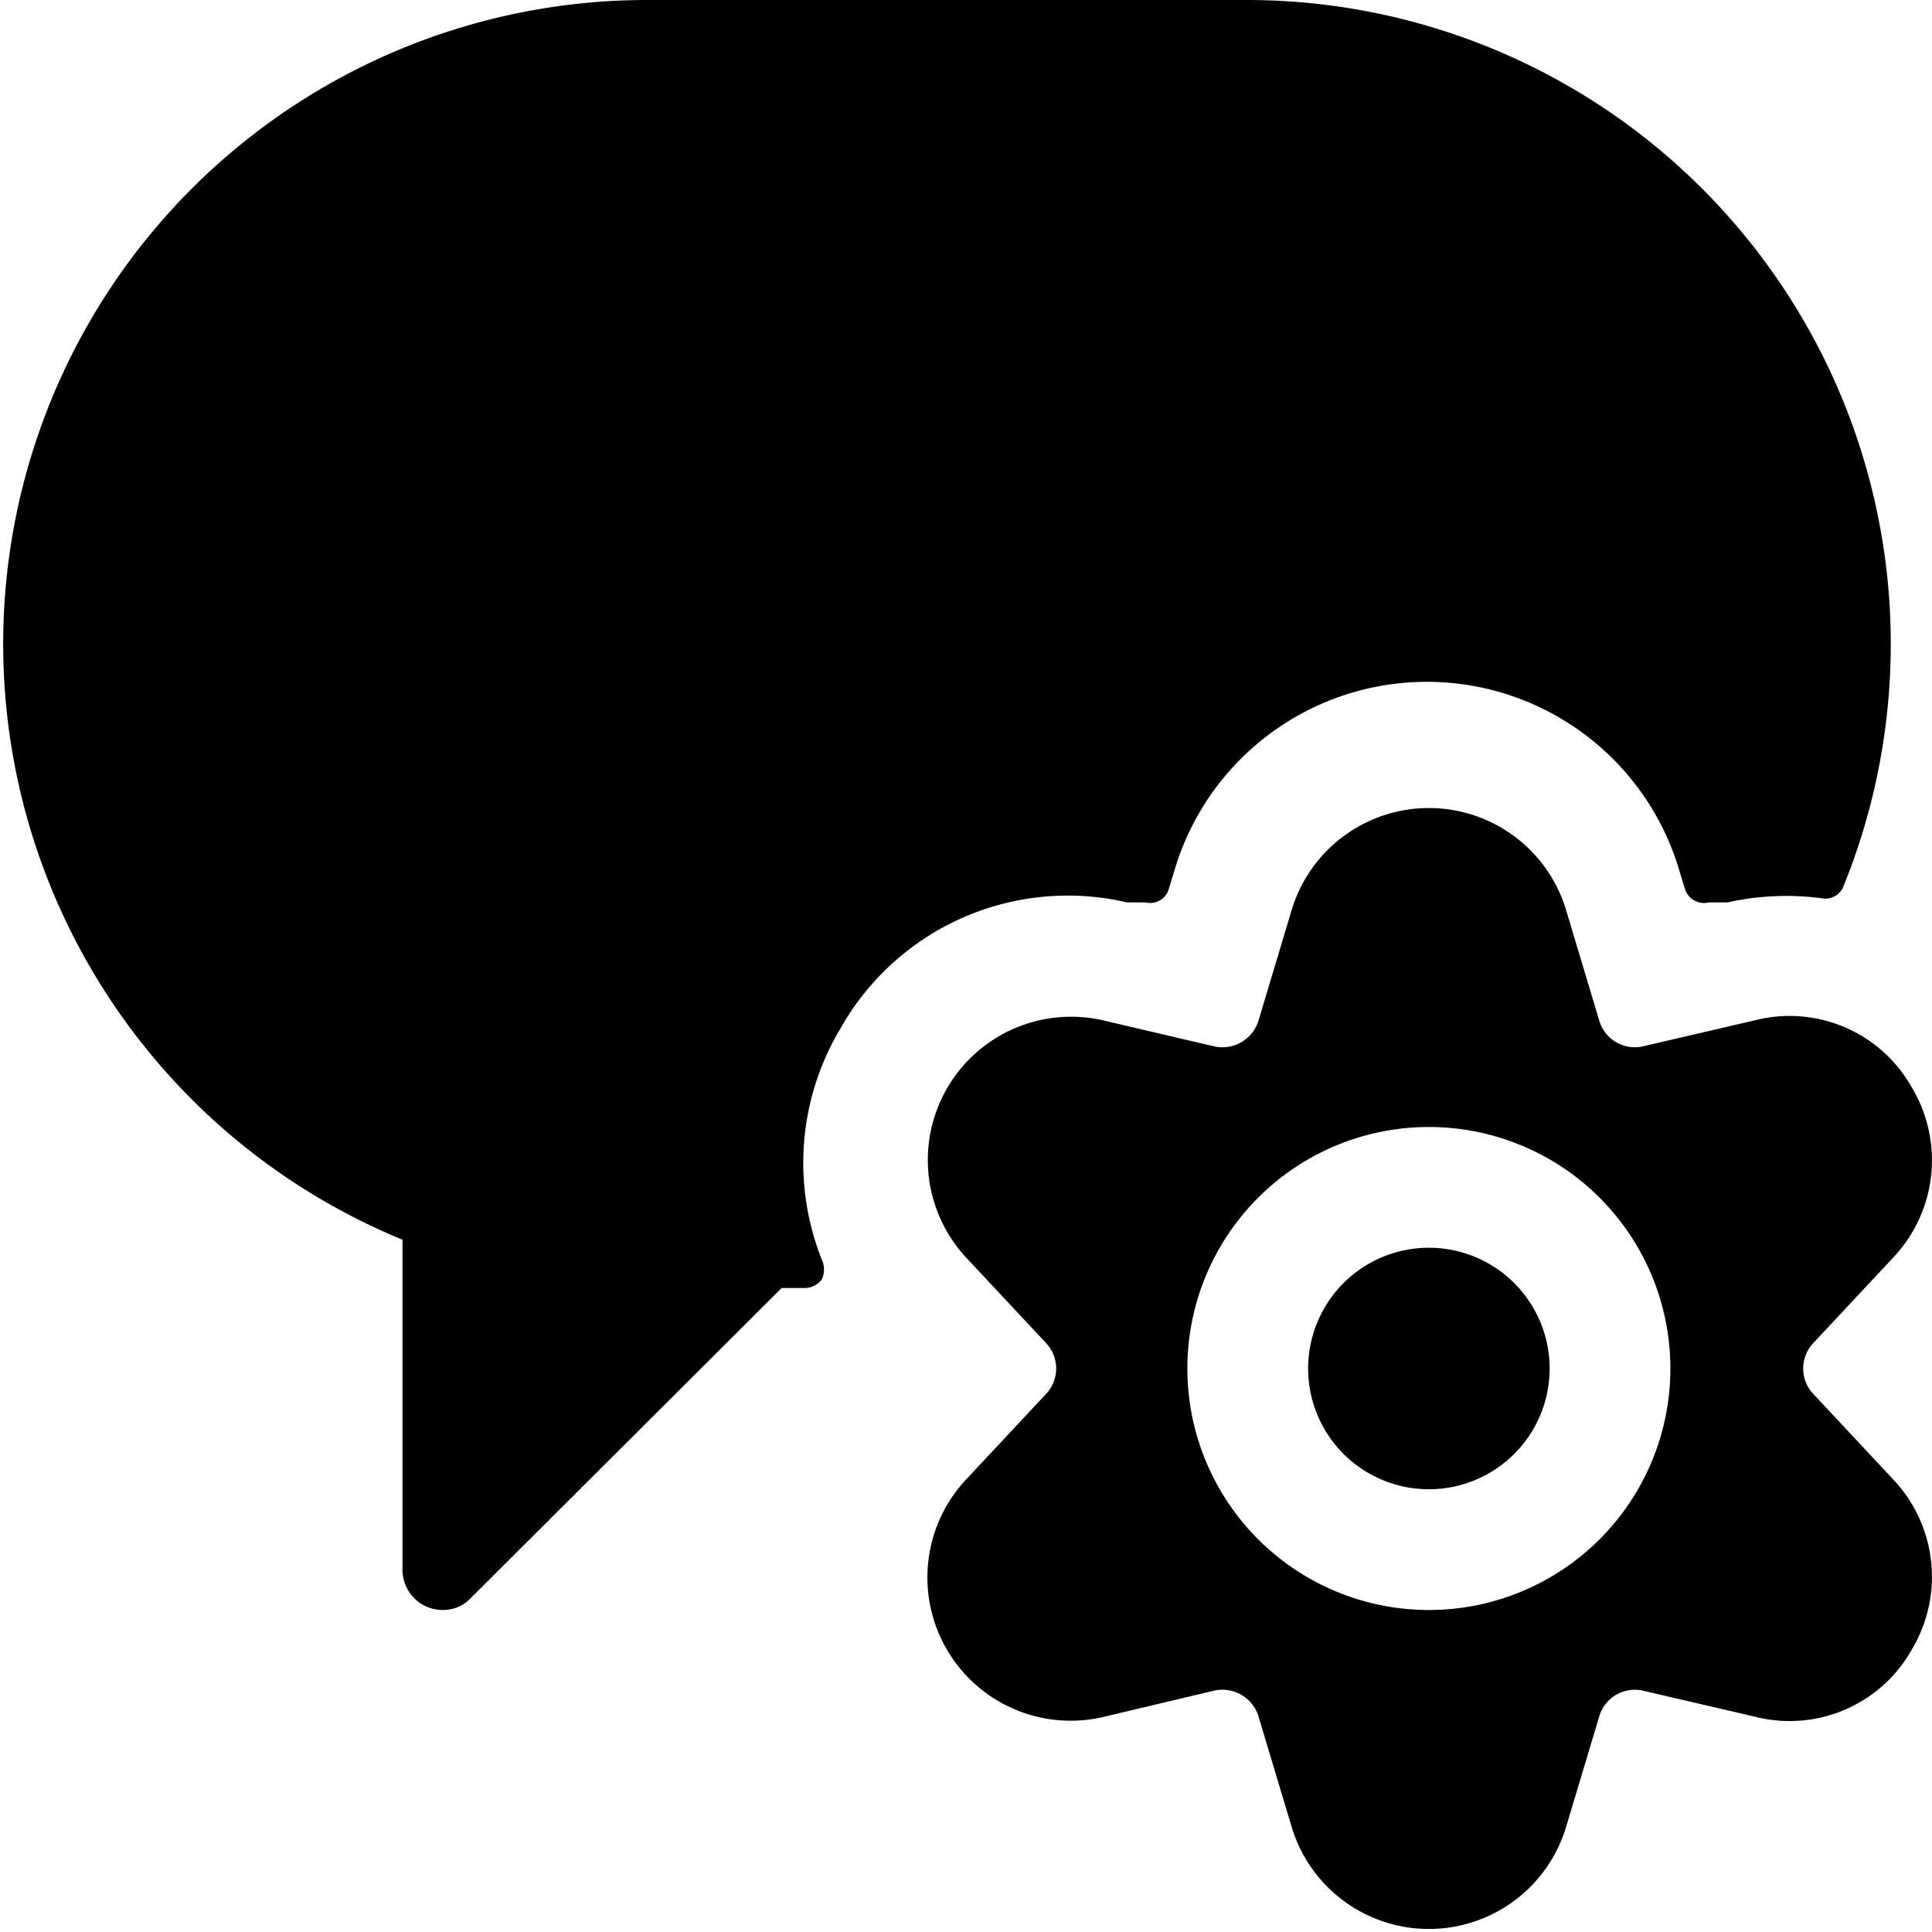
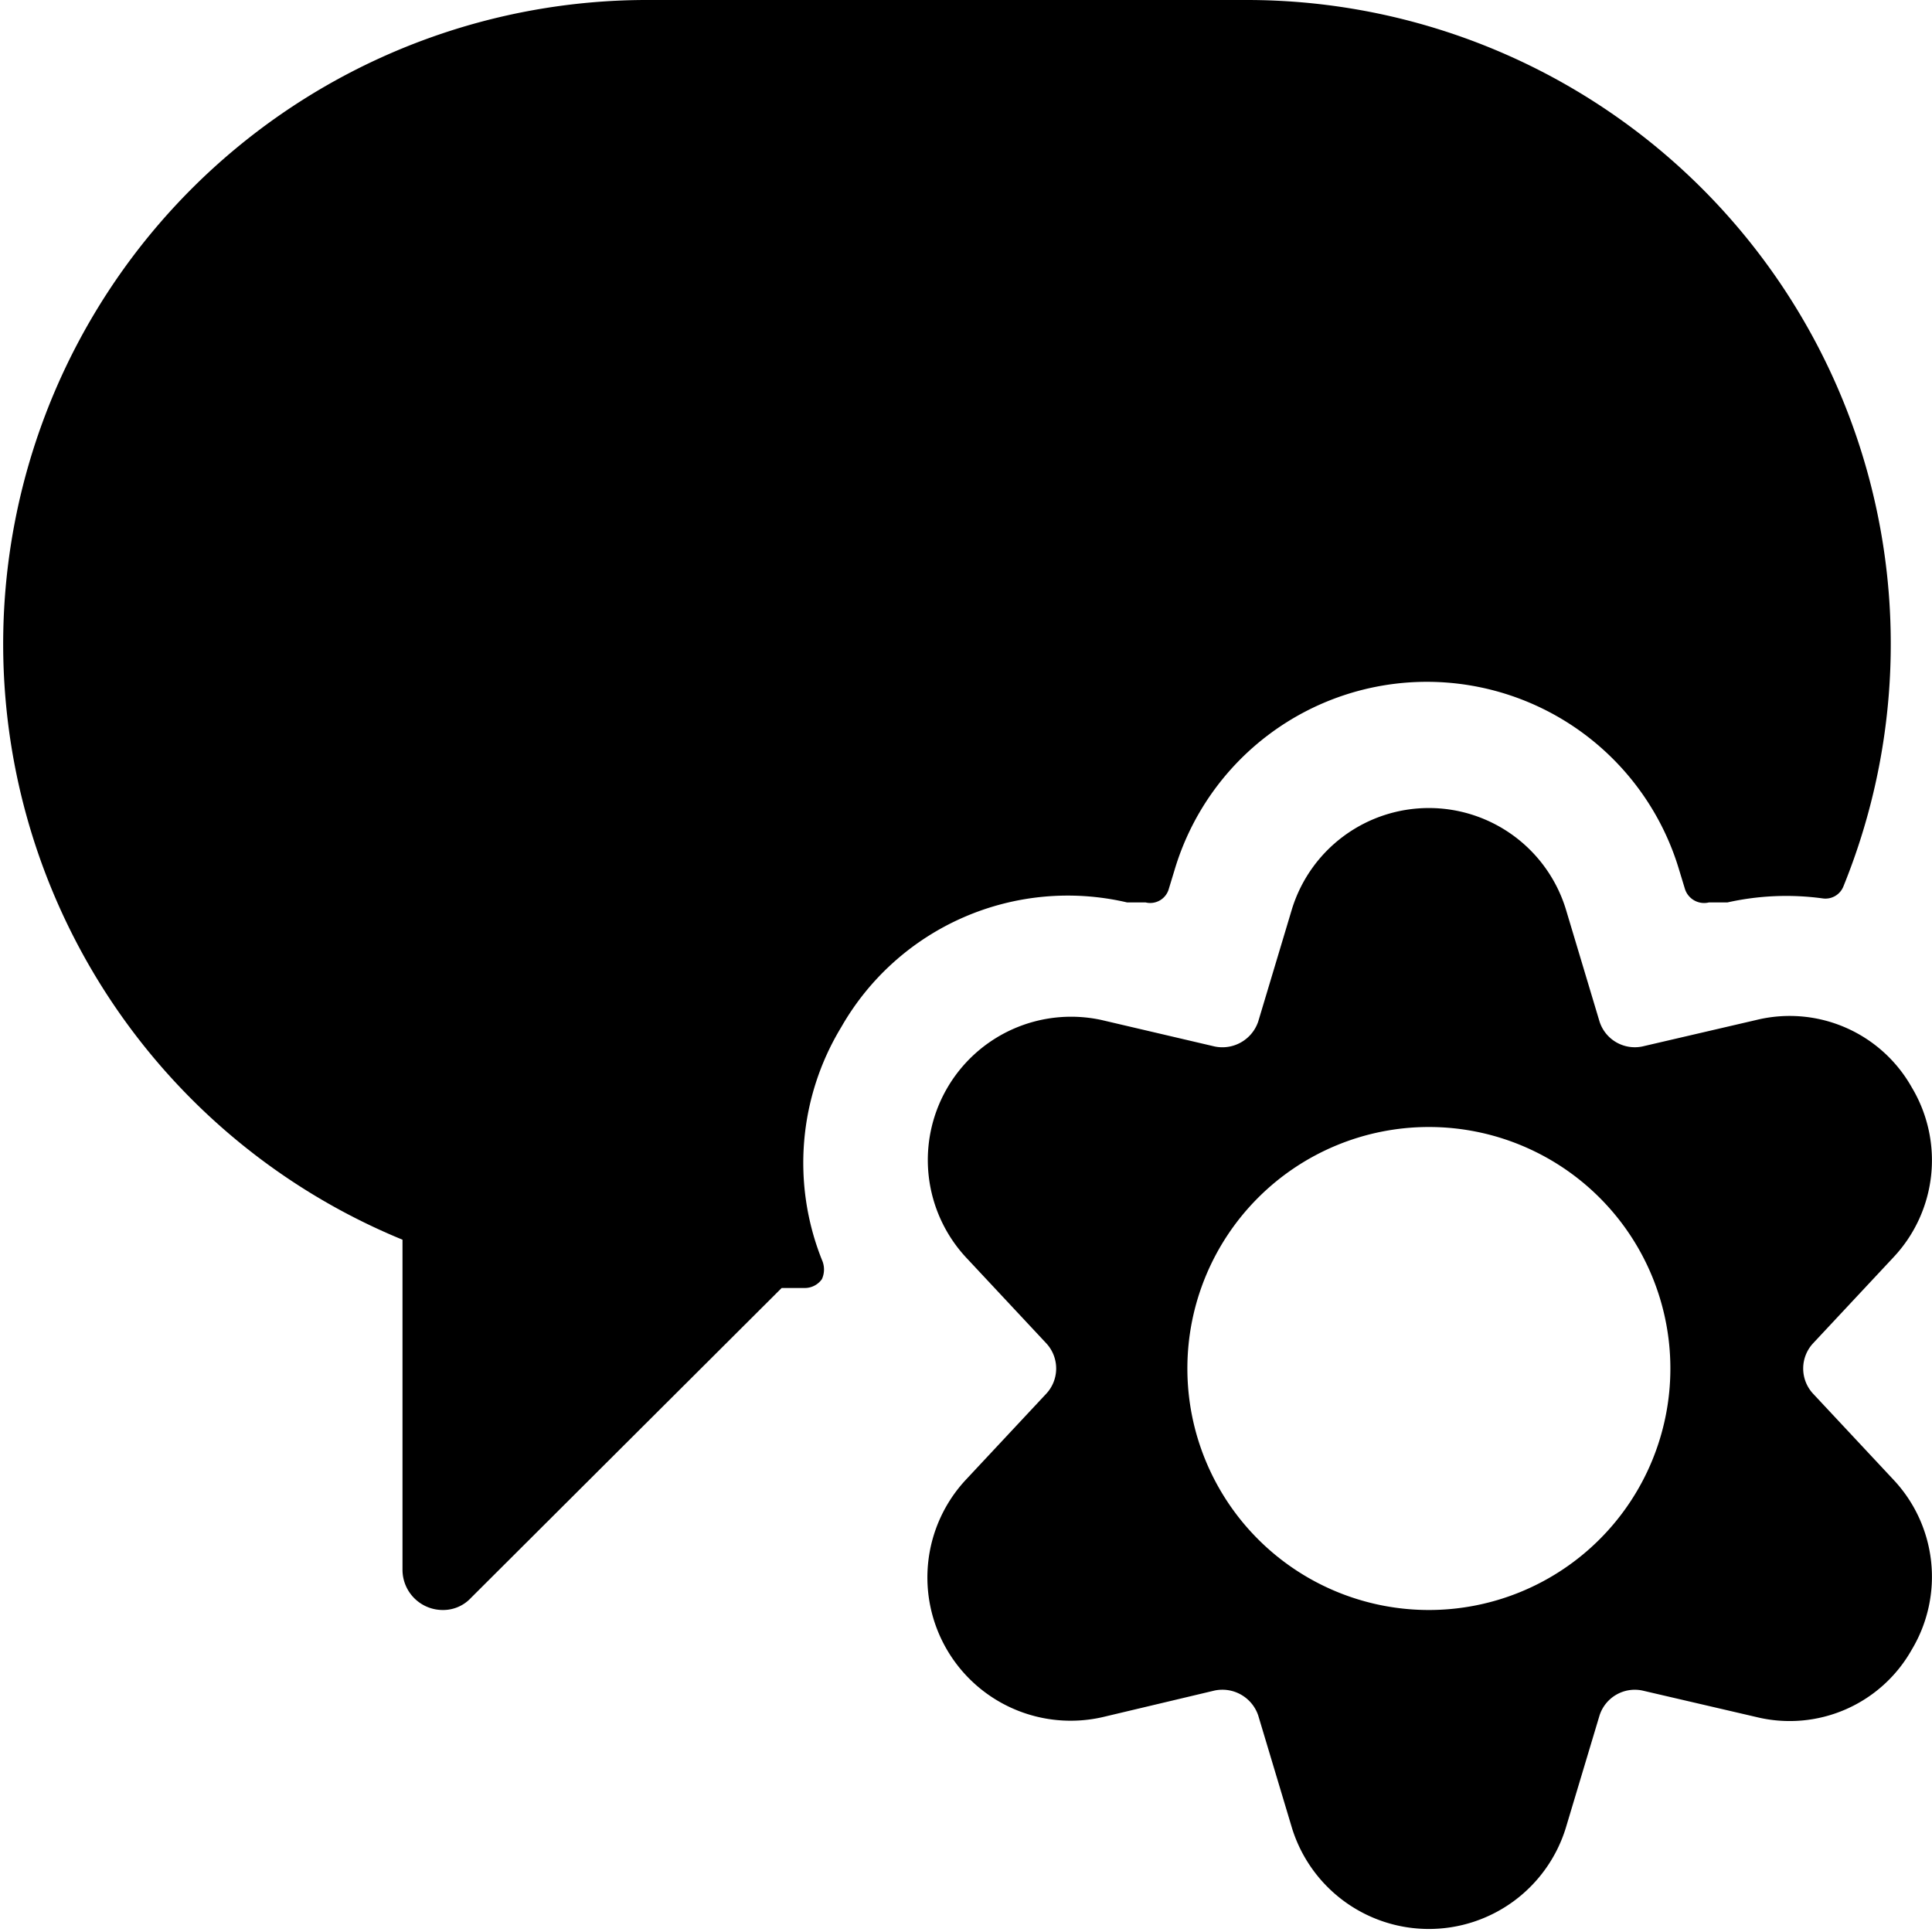
<svg xmlns="http://www.w3.org/2000/svg" viewBox="0 0 24 24">
  <g>
    <path d="M10.45 12.76A3.24 3.24 0 0 1 14 11.21l0.23 0a0.24 0.24 0 0 0 0.29 -0.17l0.07 -0.23a3.27 3.27 0 0 1 6.27 0l0.07 0.23a0.25 0.25 0 0 0 0.3 0.17l0.23 0a3.35 3.35 0 0 1 1.18 -0.05 0.24 0.24 0 0 0 0.26 -0.15A8 8 0 0 0 15.5 0H8a8 8 0 0 0 -3 15.4v4.1a0.5 0.5 0 0 0 0.5 0.5 0.47 0.47 0 0 0 0.35 -0.15L9.71 16H10a0.26 0.26 0 0 0 0.21 -0.11 0.29 0.29 0 0 0 0 -0.24 3.25 3.25 0 0 1 0.24 -2.89Z" fill="#000000" stroke-width="1" />
-     <path d="M16.25 17a1.5 1.5 0 1 0 3 0 1.5 1.5 0 1 0 -3 0" fill="#000000" stroke-width="1" />
    <path d="M23.52 15.62a1.76 1.76 0 0 0 0.23 -2.11 1.74 1.74 0 0 0 -1.93 -0.84L20.4 13a0.46 0.46 0 0 1 -0.53 -0.31l-0.42 -1.4a1.78 1.78 0 0 0 -3.4 0l-0.42 1.4a0.47 0.47 0 0 1 -0.54 0.31l-1.41 -0.33A1.78 1.78 0 0 0 12 15.62l1 1.07a0.46 0.46 0 0 1 0 0.62l-1 1.07a1.78 1.78 0 0 0 1.7 2.95l1.39 -0.33a0.47 0.47 0 0 1 0.54 0.31l0.42 1.4a1.78 1.78 0 0 0 3.4 0l0.42 -1.4a0.46 0.46 0 0 1 0.53 -0.31l1.42 0.33a1.74 1.74 0 0 0 1.93 -0.84 1.76 1.76 0 0 0 -0.23 -2.11l-1 -1.07a0.46 0.46 0 0 1 0 -0.62ZM20.75 17a3 3 0 1 1 -3 -3 3 3 0 0 1 3 3Z" fill="#000000" stroke-width="1" />
  </g>
</svg>